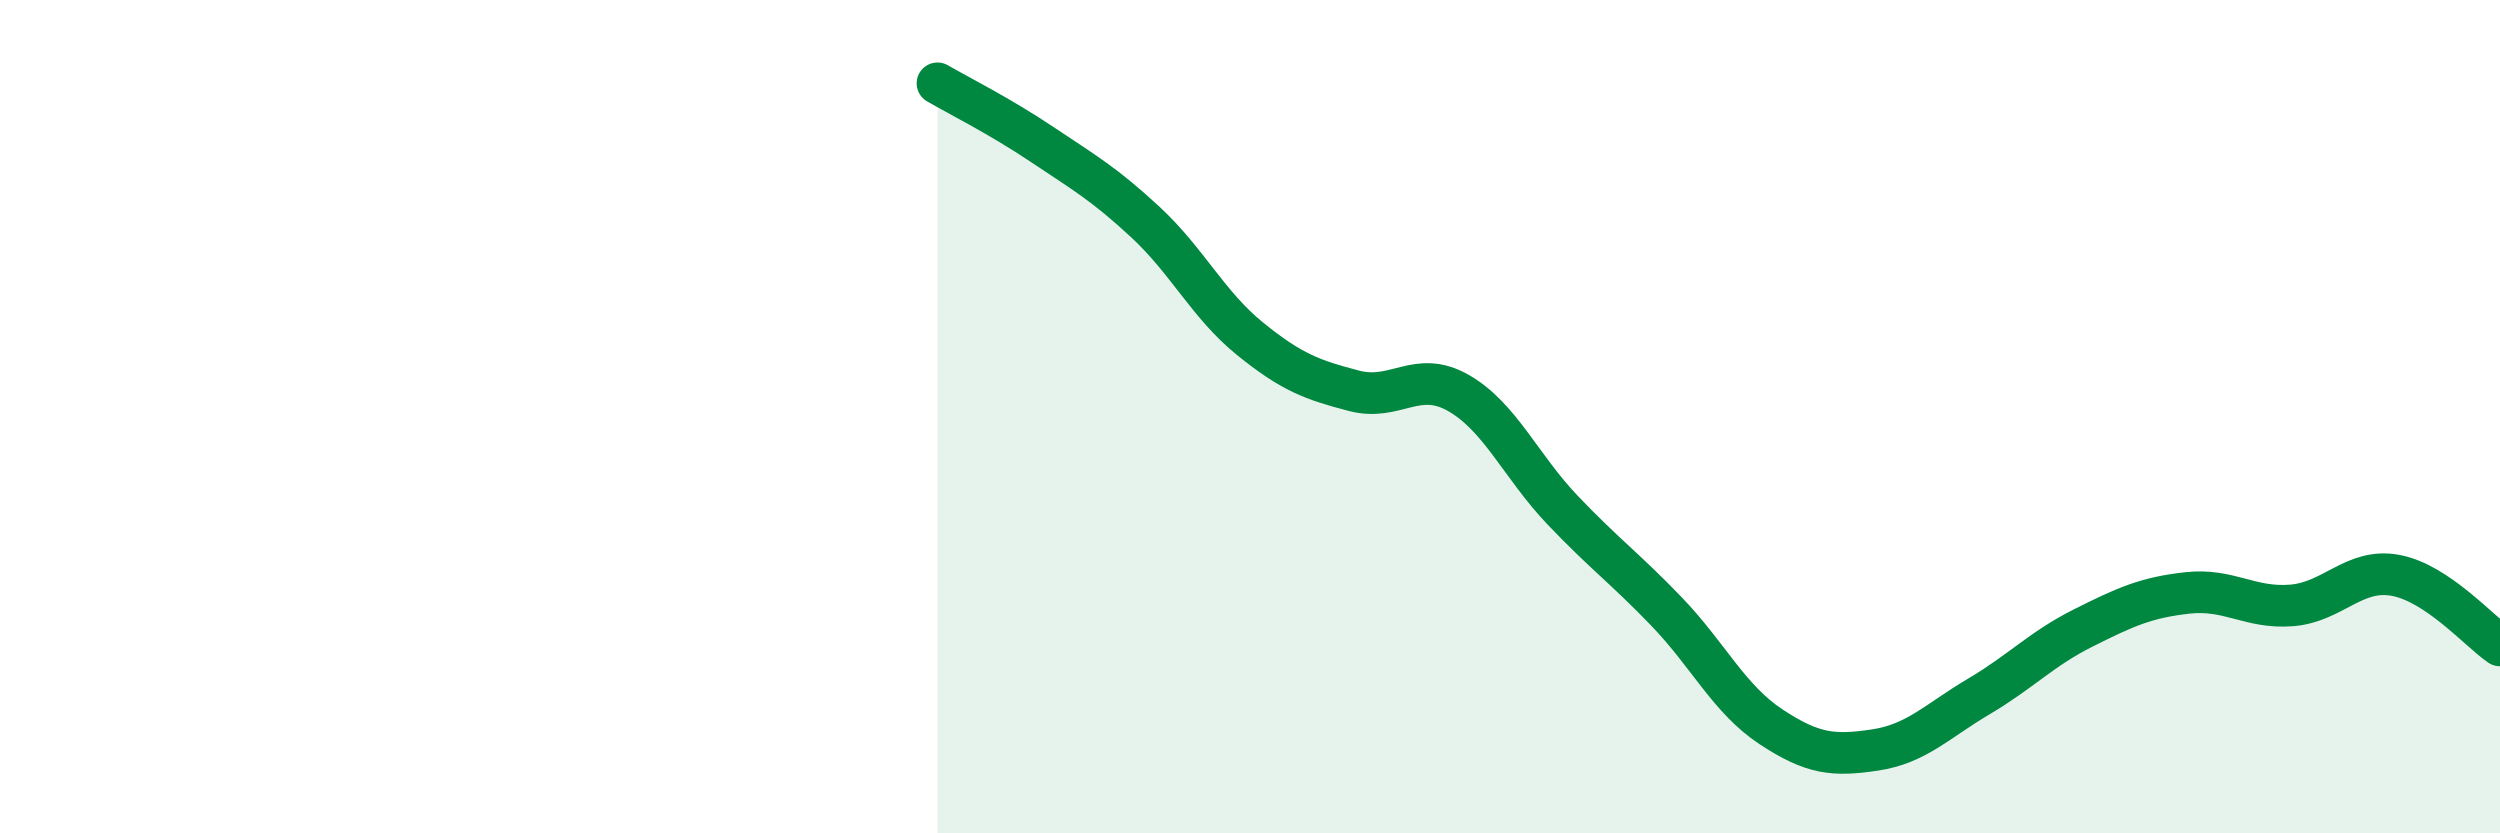
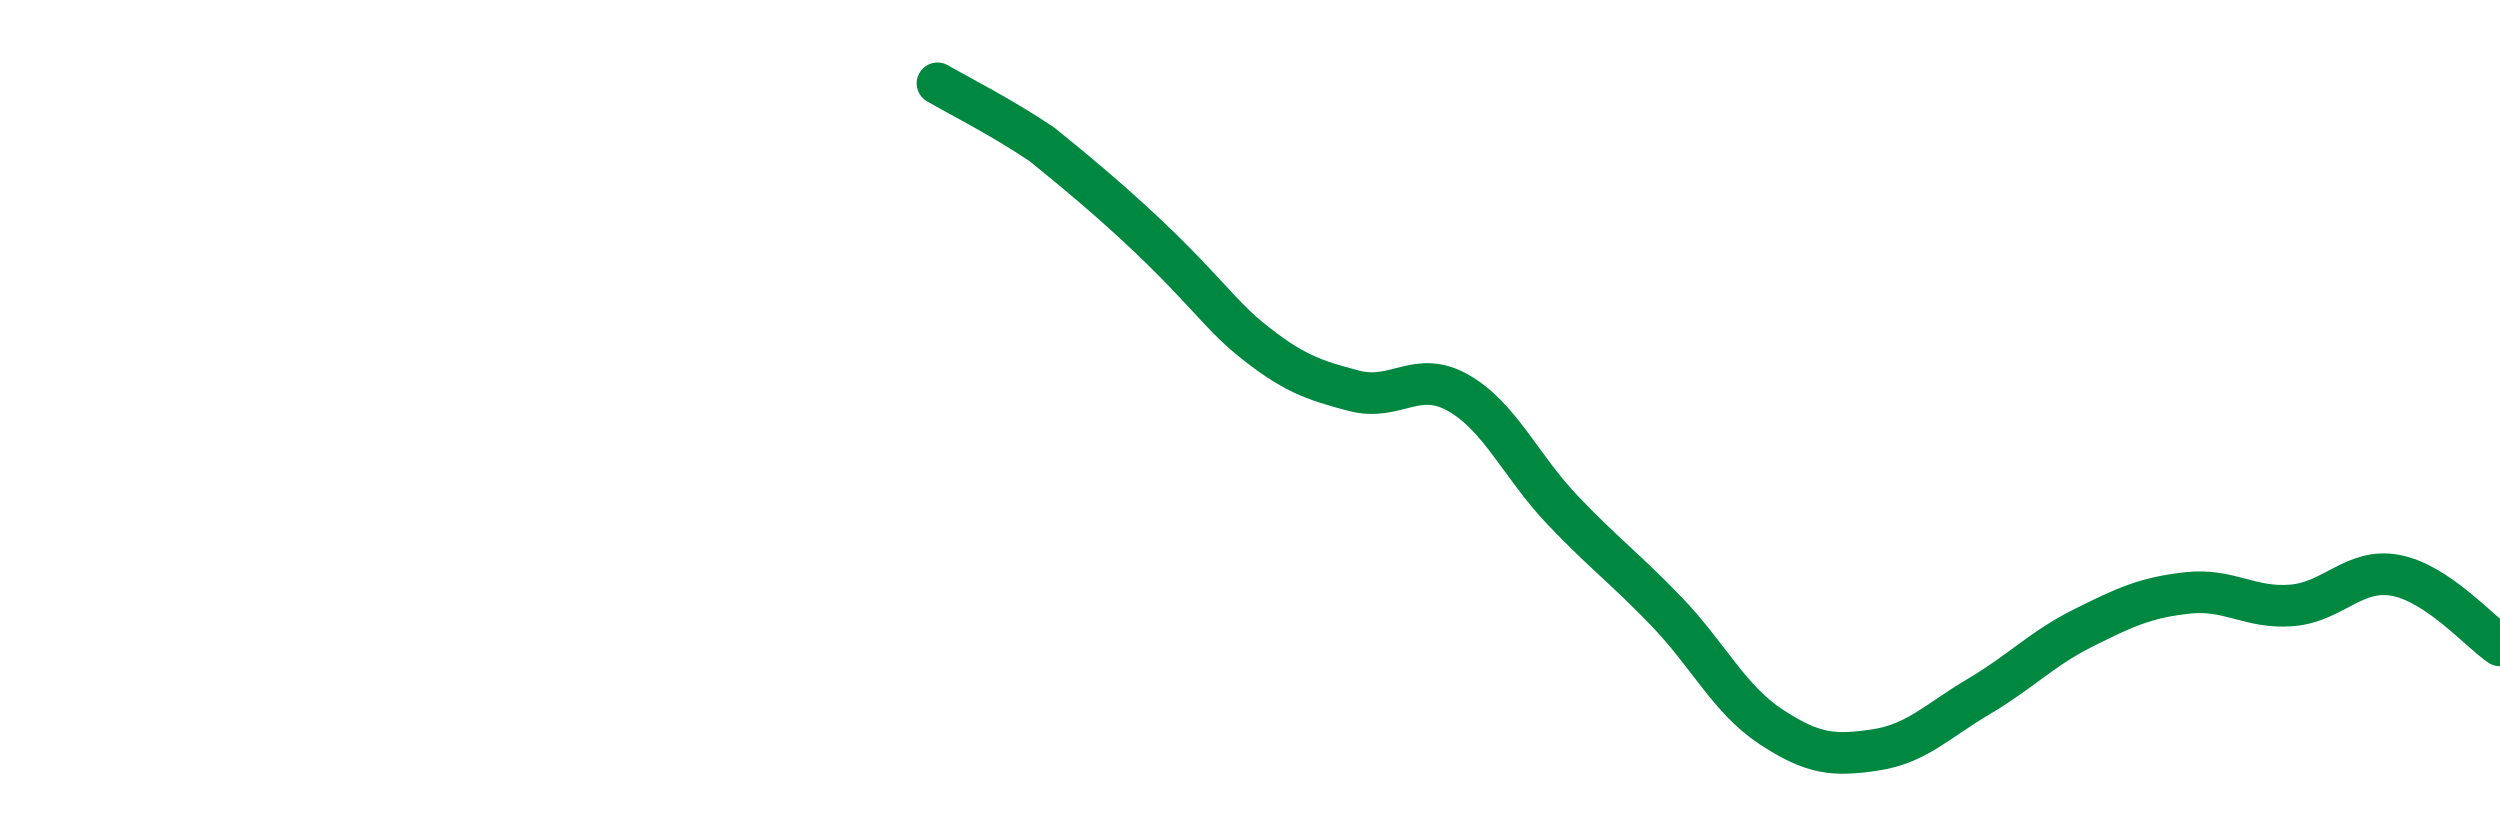
<svg xmlns="http://www.w3.org/2000/svg" width="60" height="20" viewBox="0 0 60 20">
-   <path d="M 22.5,2 C 23,2.29 24,2.79 25,3.46 C 26,4.13 26.5,4.41 27.5,5.34 C 28.5,6.27 29,7.32 30,8.13 C 31,8.94 31.5,9.12 32.5,9.38 C 33.5,9.64 34,8.86 35,9.43 C 36,10 36.5,11.19 37.5,12.24 C 38.5,13.29 39,13.64 40,14.68 C 41,15.72 41.5,16.78 42.5,17.44 C 43.5,18.1 44,18.15 45,18 C 46,17.85 46.5,17.3 47.5,16.71 C 48.5,16.12 49,15.57 50,15.07 C 51,14.57 51.5,14.34 52.5,14.23 C 53.5,14.12 54,14.61 55,14.53 C 56,14.45 56.5,13.62 57.5,13.81 C 58.5,14 59.5,15.15 60,15.49L60 20L22.5 20Z" fill="#008740" opacity="0.1" stroke-linecap="round" stroke-linejoin="round" />
-   <path d="M 22.5,2 C 23,2.29 24,2.79 25,3.46 C 26,4.13 26.5,4.41 27.5,5.34 C 28.5,6.27 29,7.32 30,8.13 C 31,8.94 31.5,9.12 32.5,9.38 C 33.5,9.64 34,8.86 35,9.43 C 36,10 36.5,11.19 37.5,12.24 C 38.5,13.29 39,13.64 40,14.68 C 41,15.72 41.5,16.78 42.5,17.44 C 43.5,18.1 44,18.15 45,18 C 46,17.85 46.5,17.3 47.5,16.71 C 48.5,16.12 49,15.57 50,15.07 C 51,14.57 51.5,14.34 52.5,14.23 C 53.5,14.12 54,14.61 55,14.53 C 56,14.45 56.5,13.62 57.5,13.81 C 58.5,14 59.5,15.15 60,15.49" stroke="#008740" stroke-width="1" fill="none" stroke-linecap="round" stroke-linejoin="round" />
+   <path d="M 22.5,2 C 23,2.29 24,2.79 25,3.46 C 28.5,6.27 29,7.32 30,8.13 C 31,8.94 31.5,9.12 32.5,9.38 C 33.5,9.64 34,8.86 35,9.43 C 36,10 36.5,11.19 37.5,12.24 C 38.5,13.29 39,13.64 40,14.68 C 41,15.72 41.5,16.78 42.5,17.44 C 43.5,18.1 44,18.15 45,18 C 46,17.85 46.5,17.3 47.5,16.71 C 48.5,16.12 49,15.57 50,15.07 C 51,14.57 51.5,14.34 52.5,14.23 C 53.5,14.12 54,14.61 55,14.53 C 56,14.45 56.5,13.62 57.5,13.81 C 58.5,14 59.5,15.15 60,15.49" stroke="#008740" stroke-width="1" fill="none" stroke-linecap="round" stroke-linejoin="round" />
</svg>